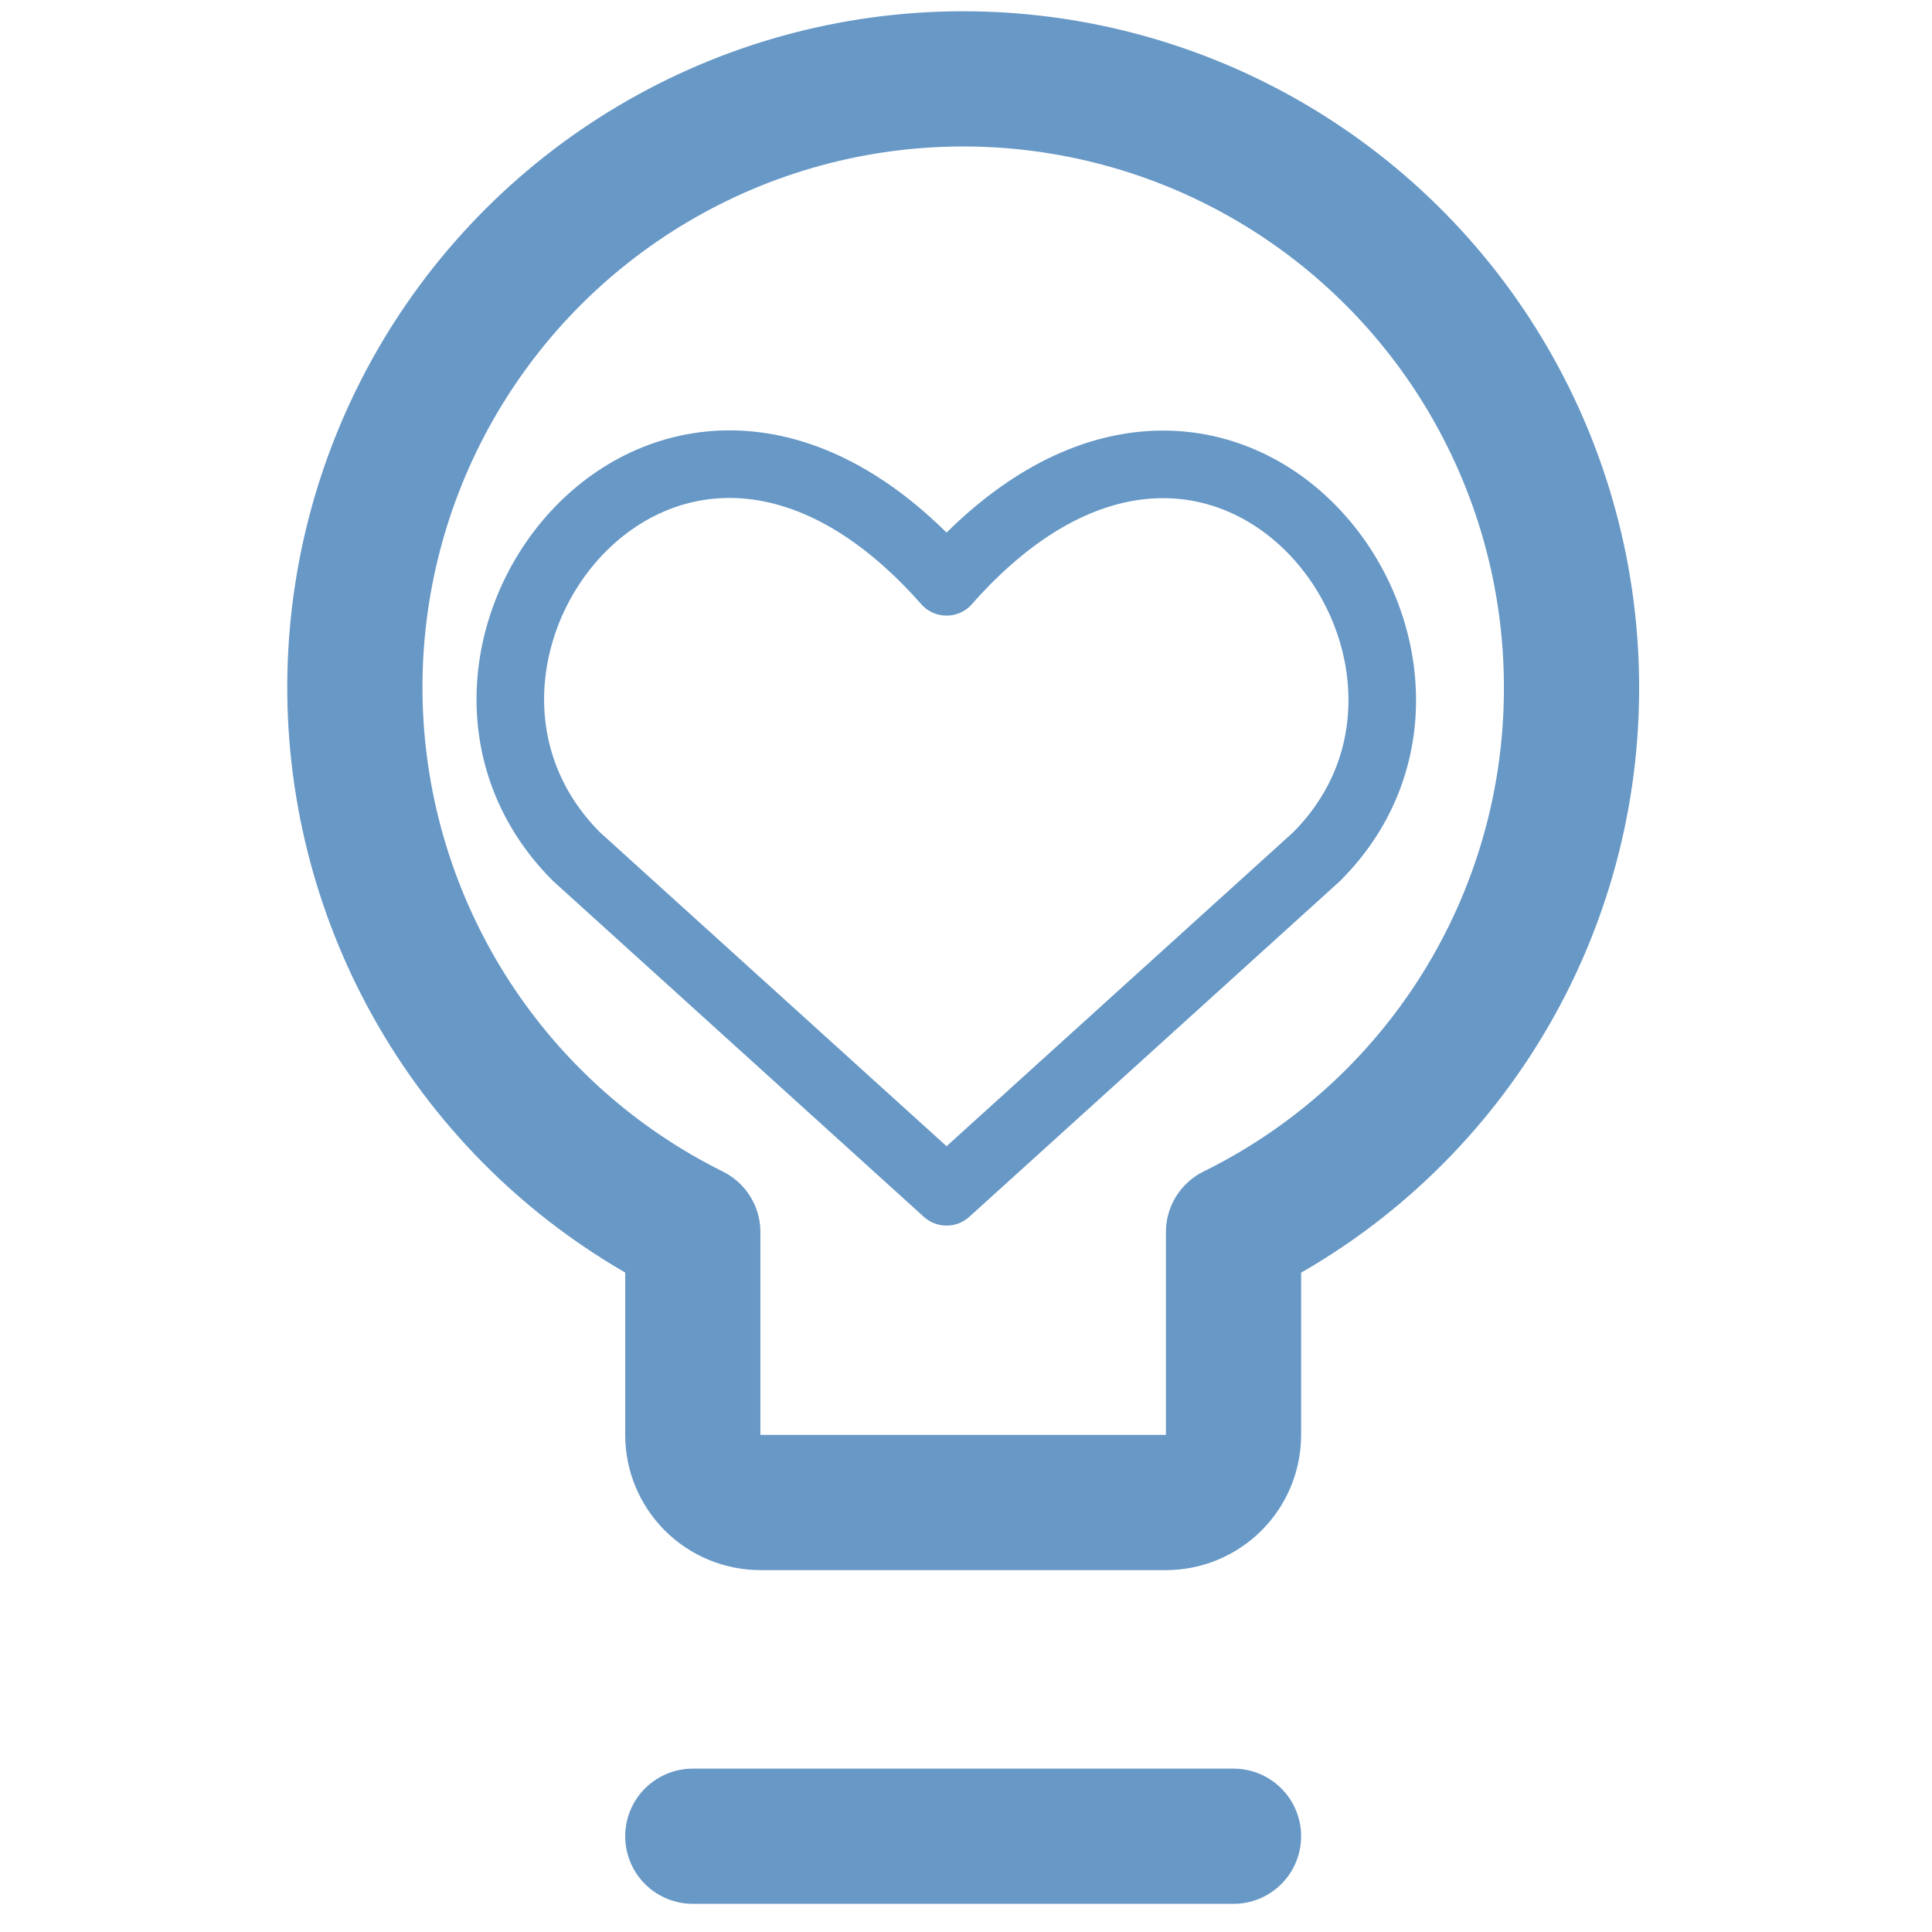
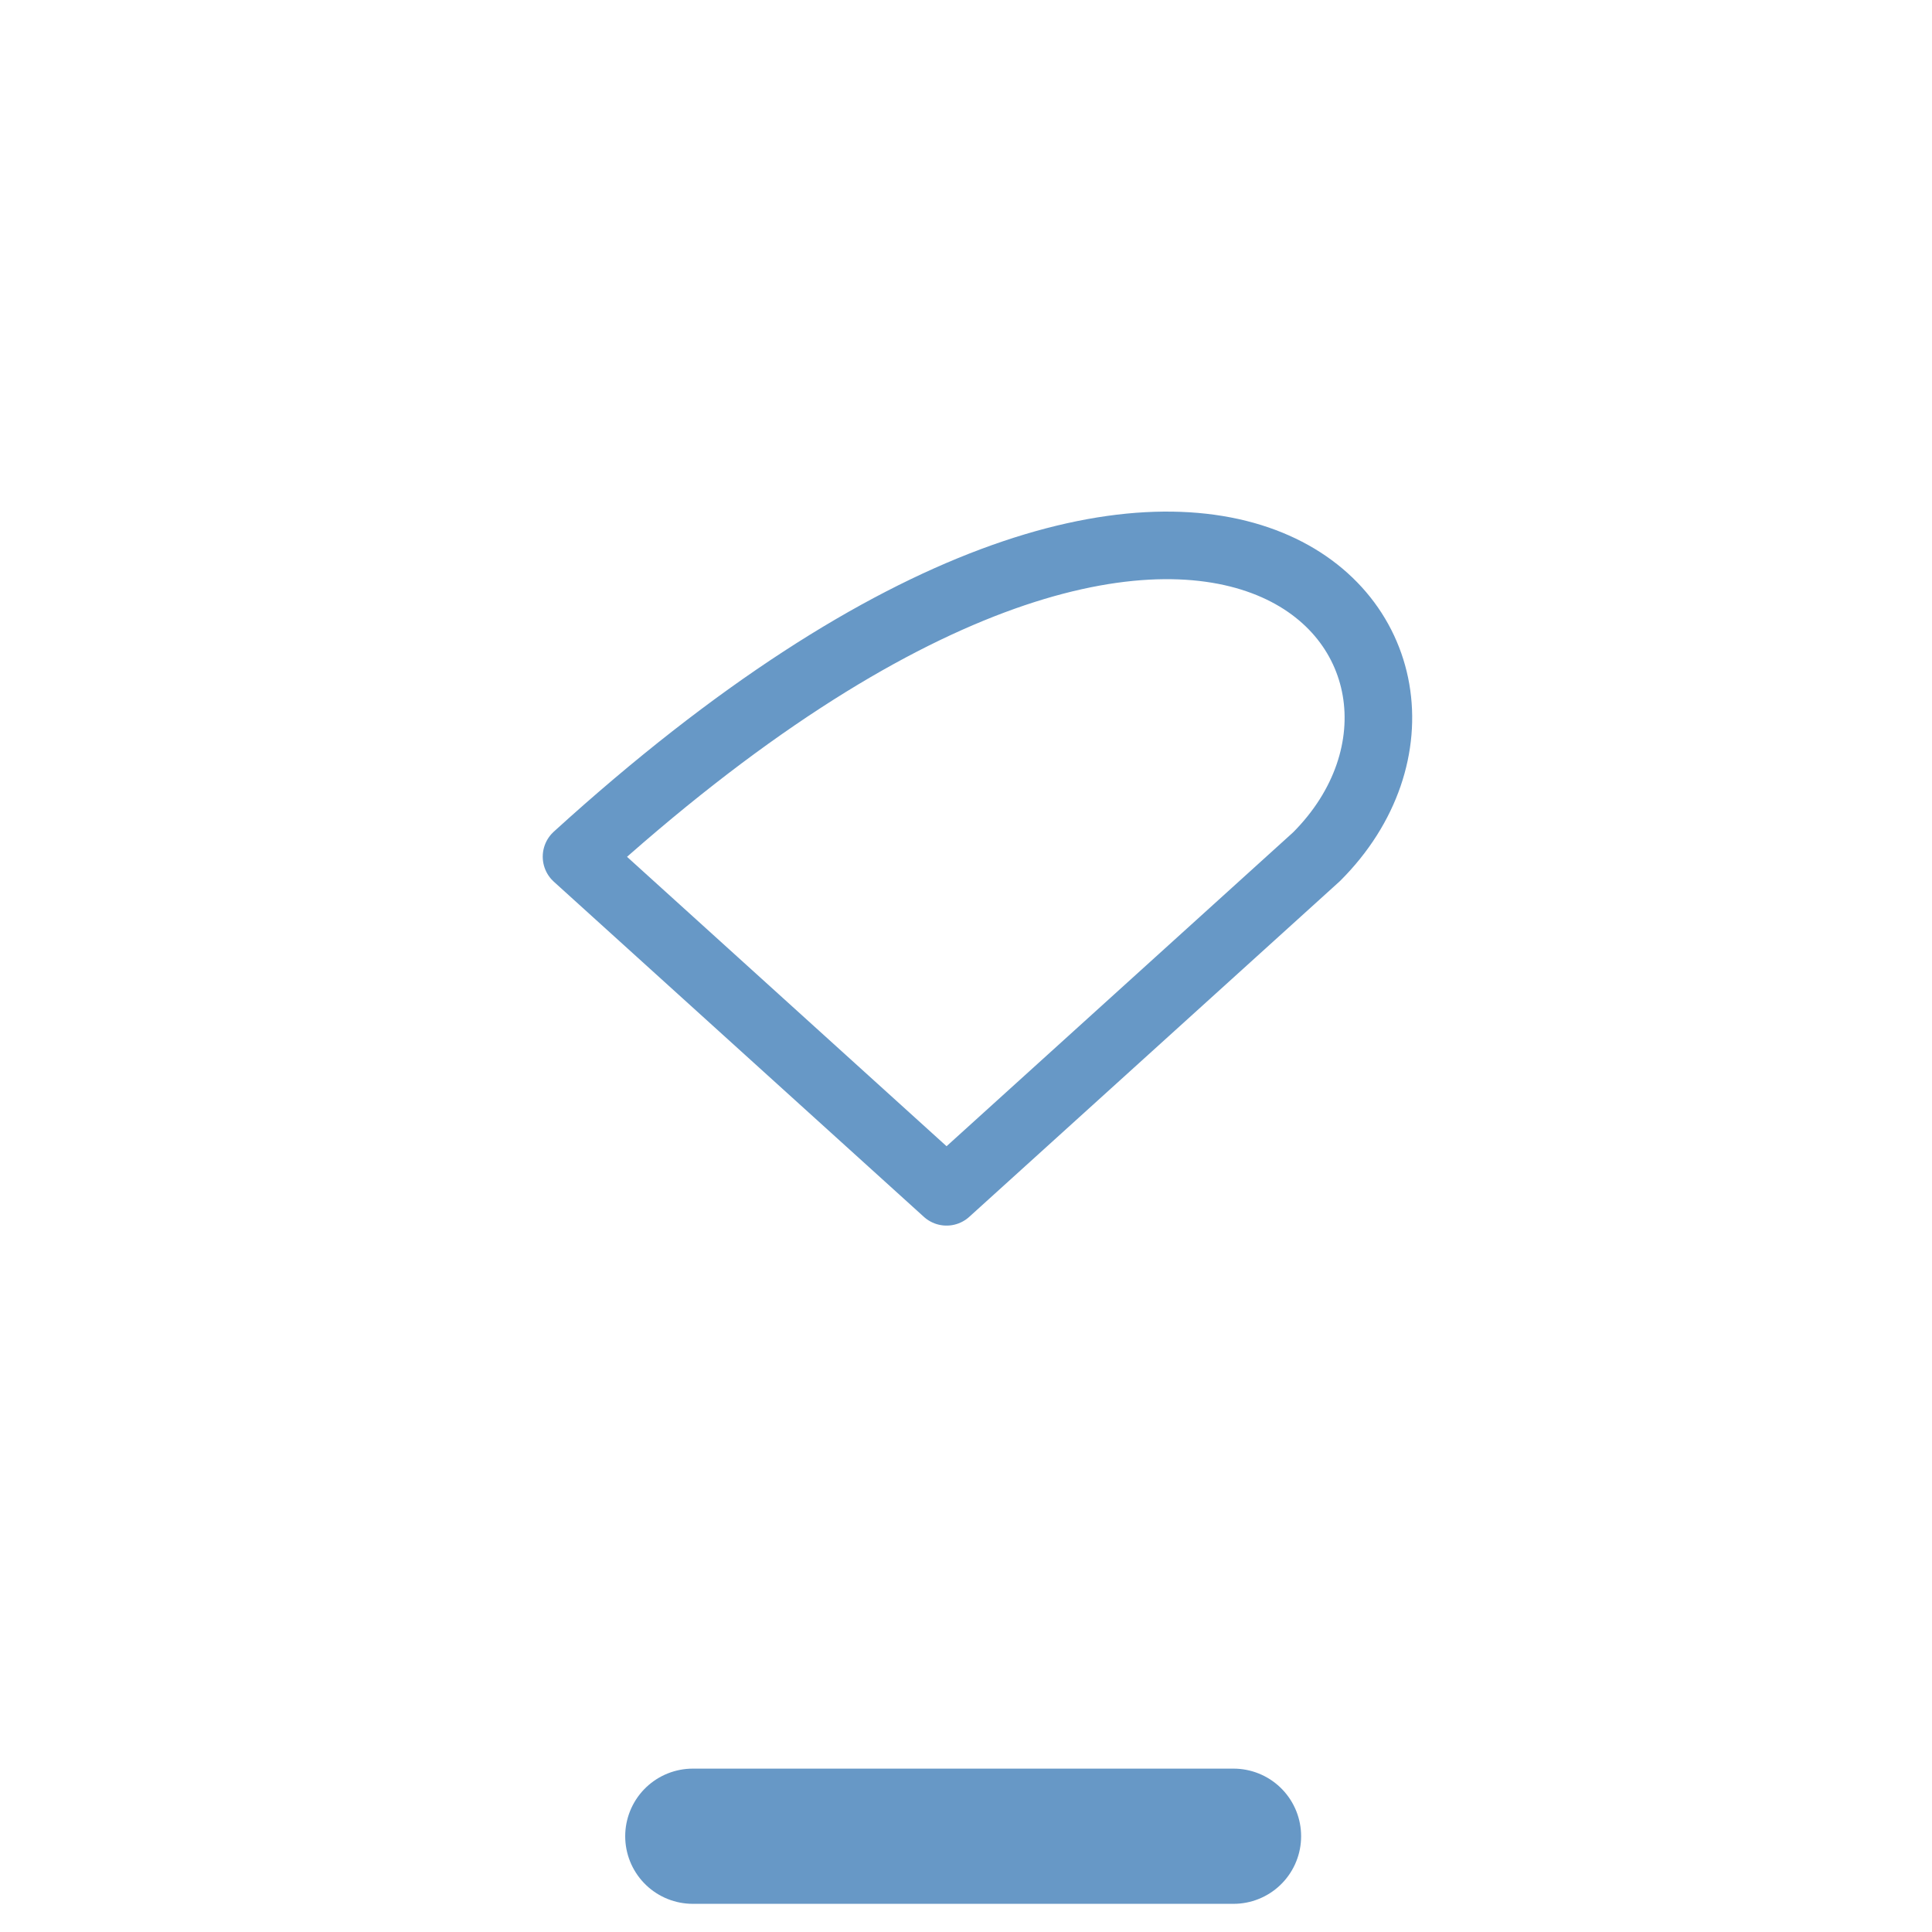
<svg xmlns="http://www.w3.org/2000/svg" width="49" height="49" viewBox="0 0 49 49" fill="none">
  <g clip-path="url(#clip0_107_969)">
-     <path d="M39.857 17.535C39.876 14.781 39.157 12.072 37.776 9.69C36.395 7.307 34.401 5.338 32.001 3.986C29.602 2.634 26.884 1.95 24.131 2.003C21.377 2.056 18.688 2.845 16.343 4.289C13.997 5.732 12.081 7.777 10.792 10.211C9.504 12.645 8.891 15.38 9.016 18.131C9.141 20.882 10.001 23.549 11.505 25.856C13.01 28.163 15.104 30.025 17.571 31.249V36.392C17.571 36.847 17.752 37.283 18.073 37.604C18.395 37.926 18.831 38.107 19.285 38.107H29.571C30.026 38.107 30.462 37.926 30.783 37.604C31.105 37.283 31.285 36.847 31.285 36.392V31.249C33.848 29.987 36.008 28.034 37.522 25.612C39.036 23.189 39.845 20.392 39.857 17.535Z" stroke="#6798C6" stroke-width="3.429" stroke-linecap="round" stroke-linejoin="round" />
    <path d="M17.571 46.571H31.285" stroke="#6798C6" stroke-width="3.429" stroke-linecap="round" stroke-linejoin="round" />
  </g>
-   <path d="M24.007 30.227L14.622 21.727C9.522 16.627 17.02 6.834 24.007 14.756C30.994 6.834 38.458 16.66 33.392 21.727L24.007 30.227Z" stroke="#6798C6" stroke-width="1.714" stroke-linecap="round" stroke-linejoin="round" />
+   <path d="M24.007 30.227L14.622 21.727C30.994 6.834 38.458 16.66 33.392 21.727L24.007 30.227Z" stroke="#6798C6" stroke-width="1.714" stroke-linecap="round" stroke-linejoin="round" />
  <defs>
    <clipPath id="clip0_107_969">
      <rect width="48.857" height="48.571" fill="white" />
    </clipPath>
  </defs>
</svg>